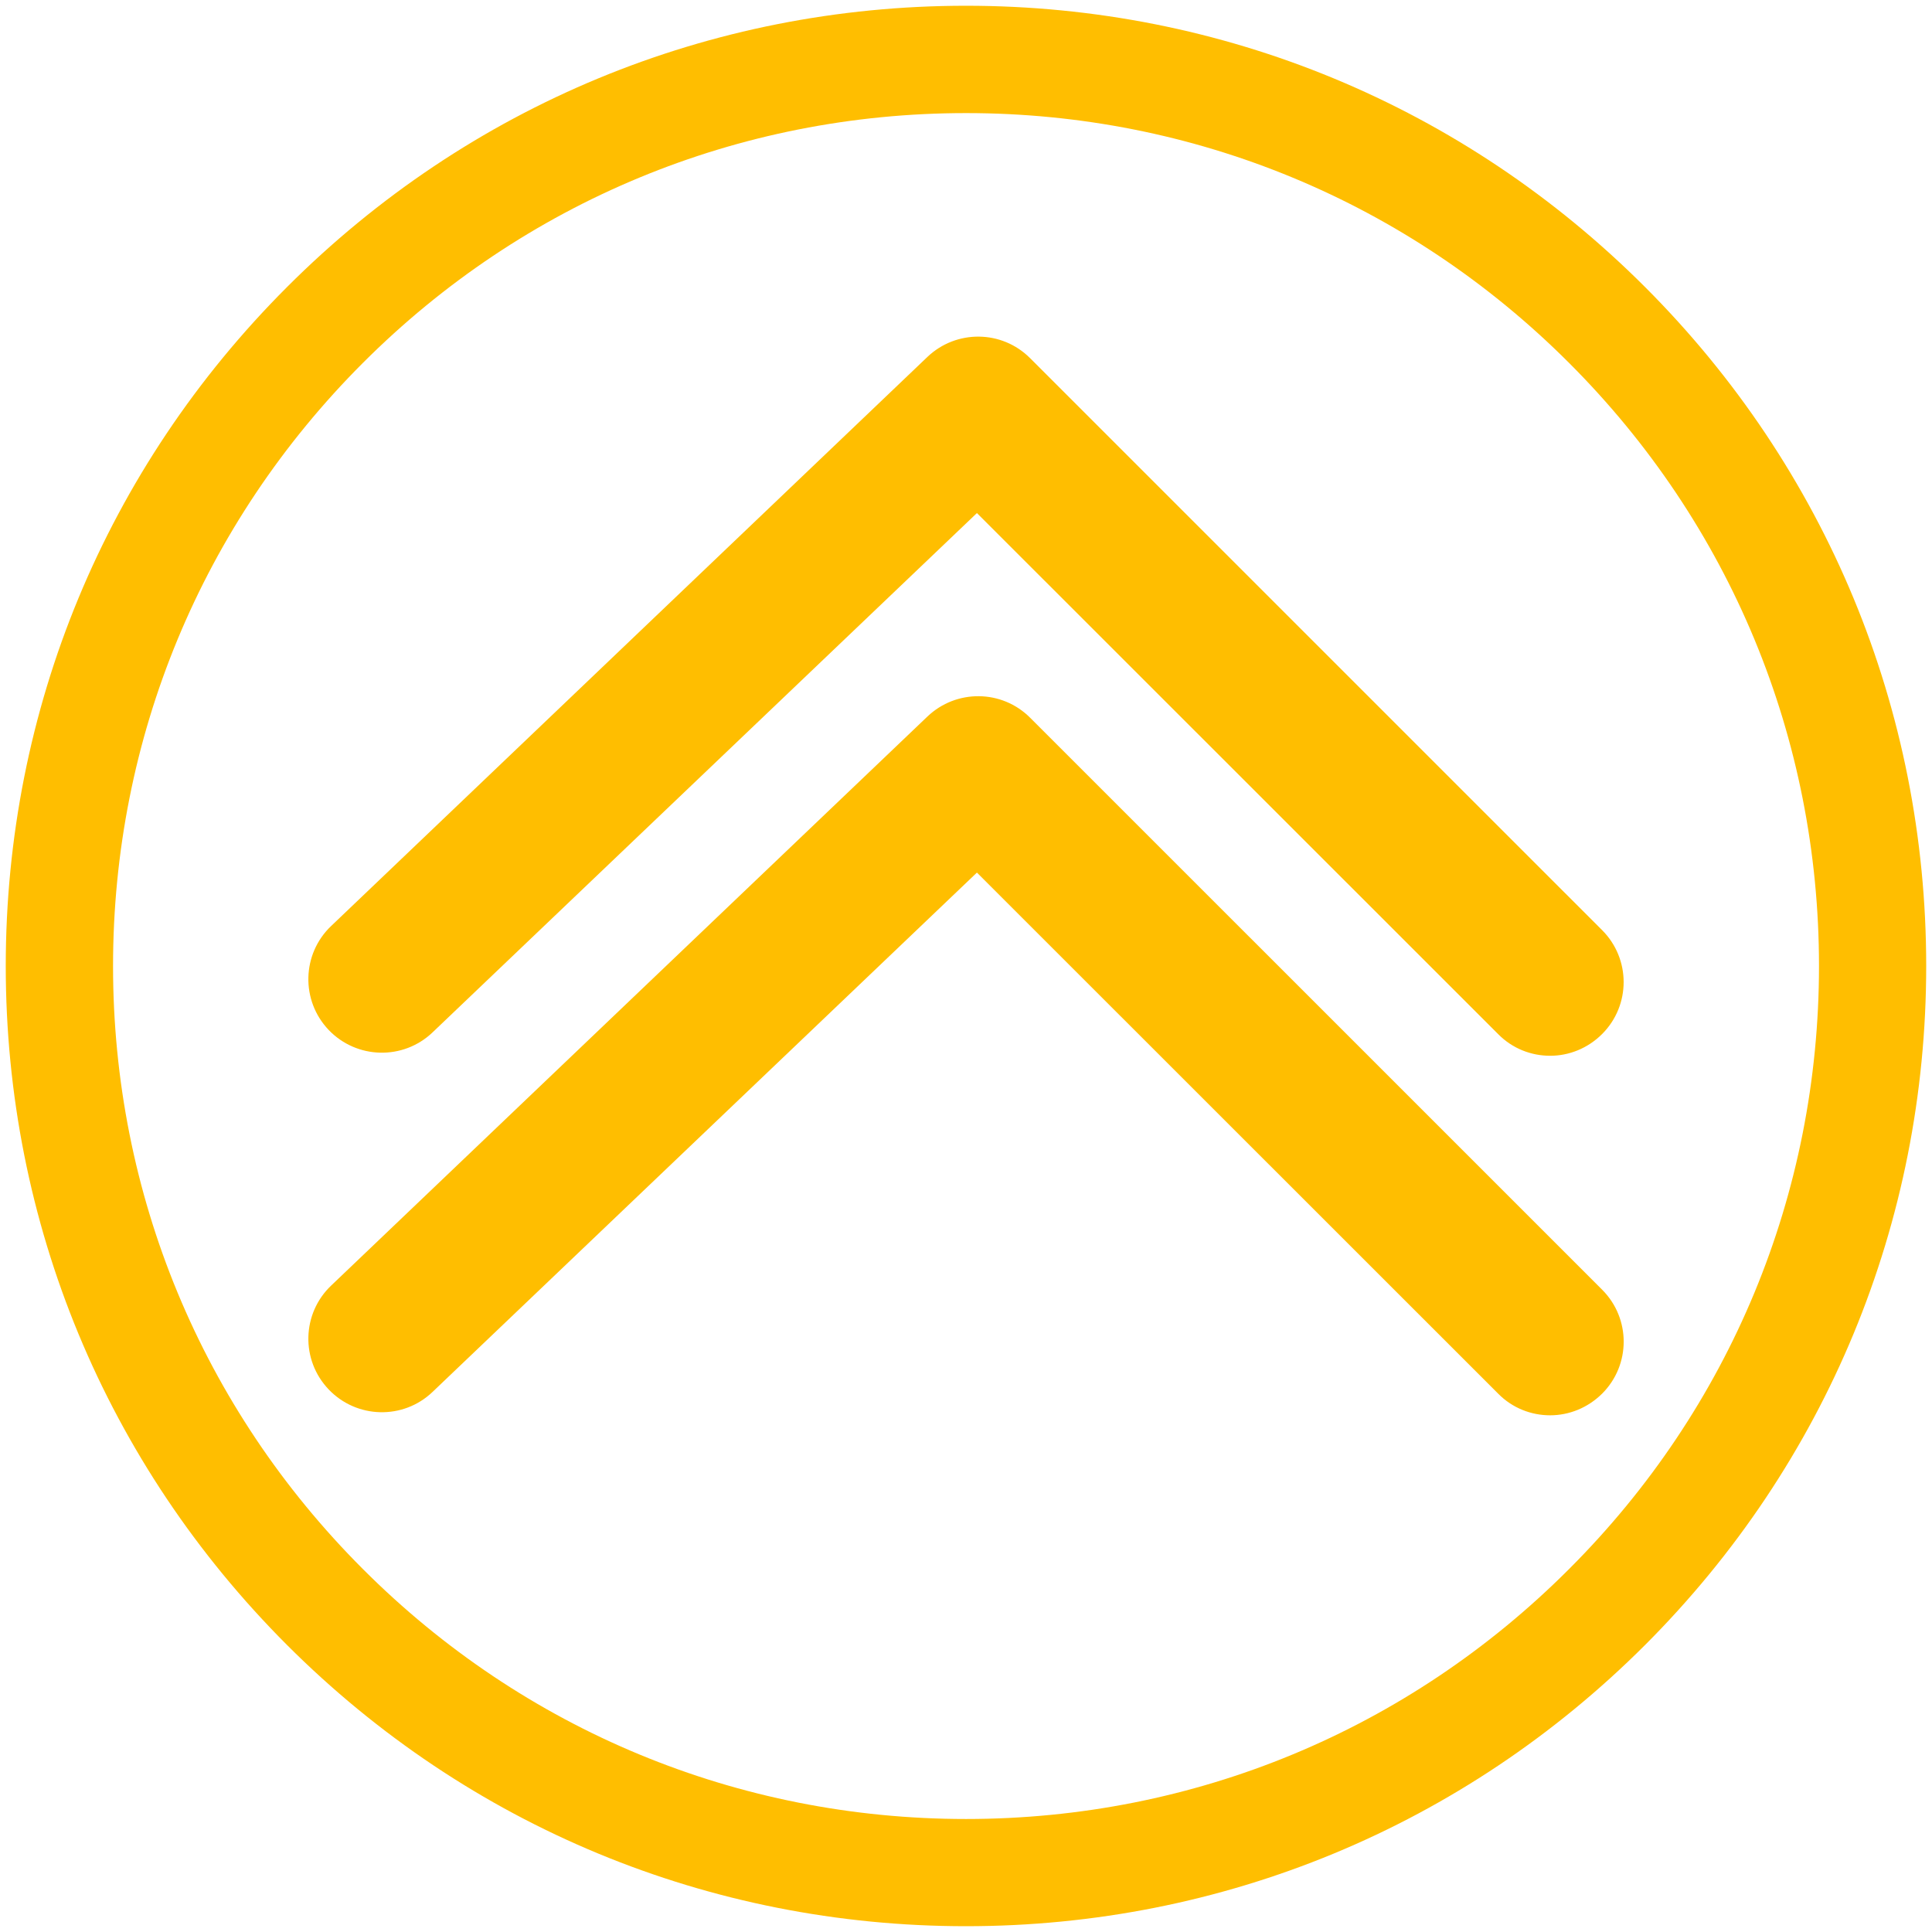
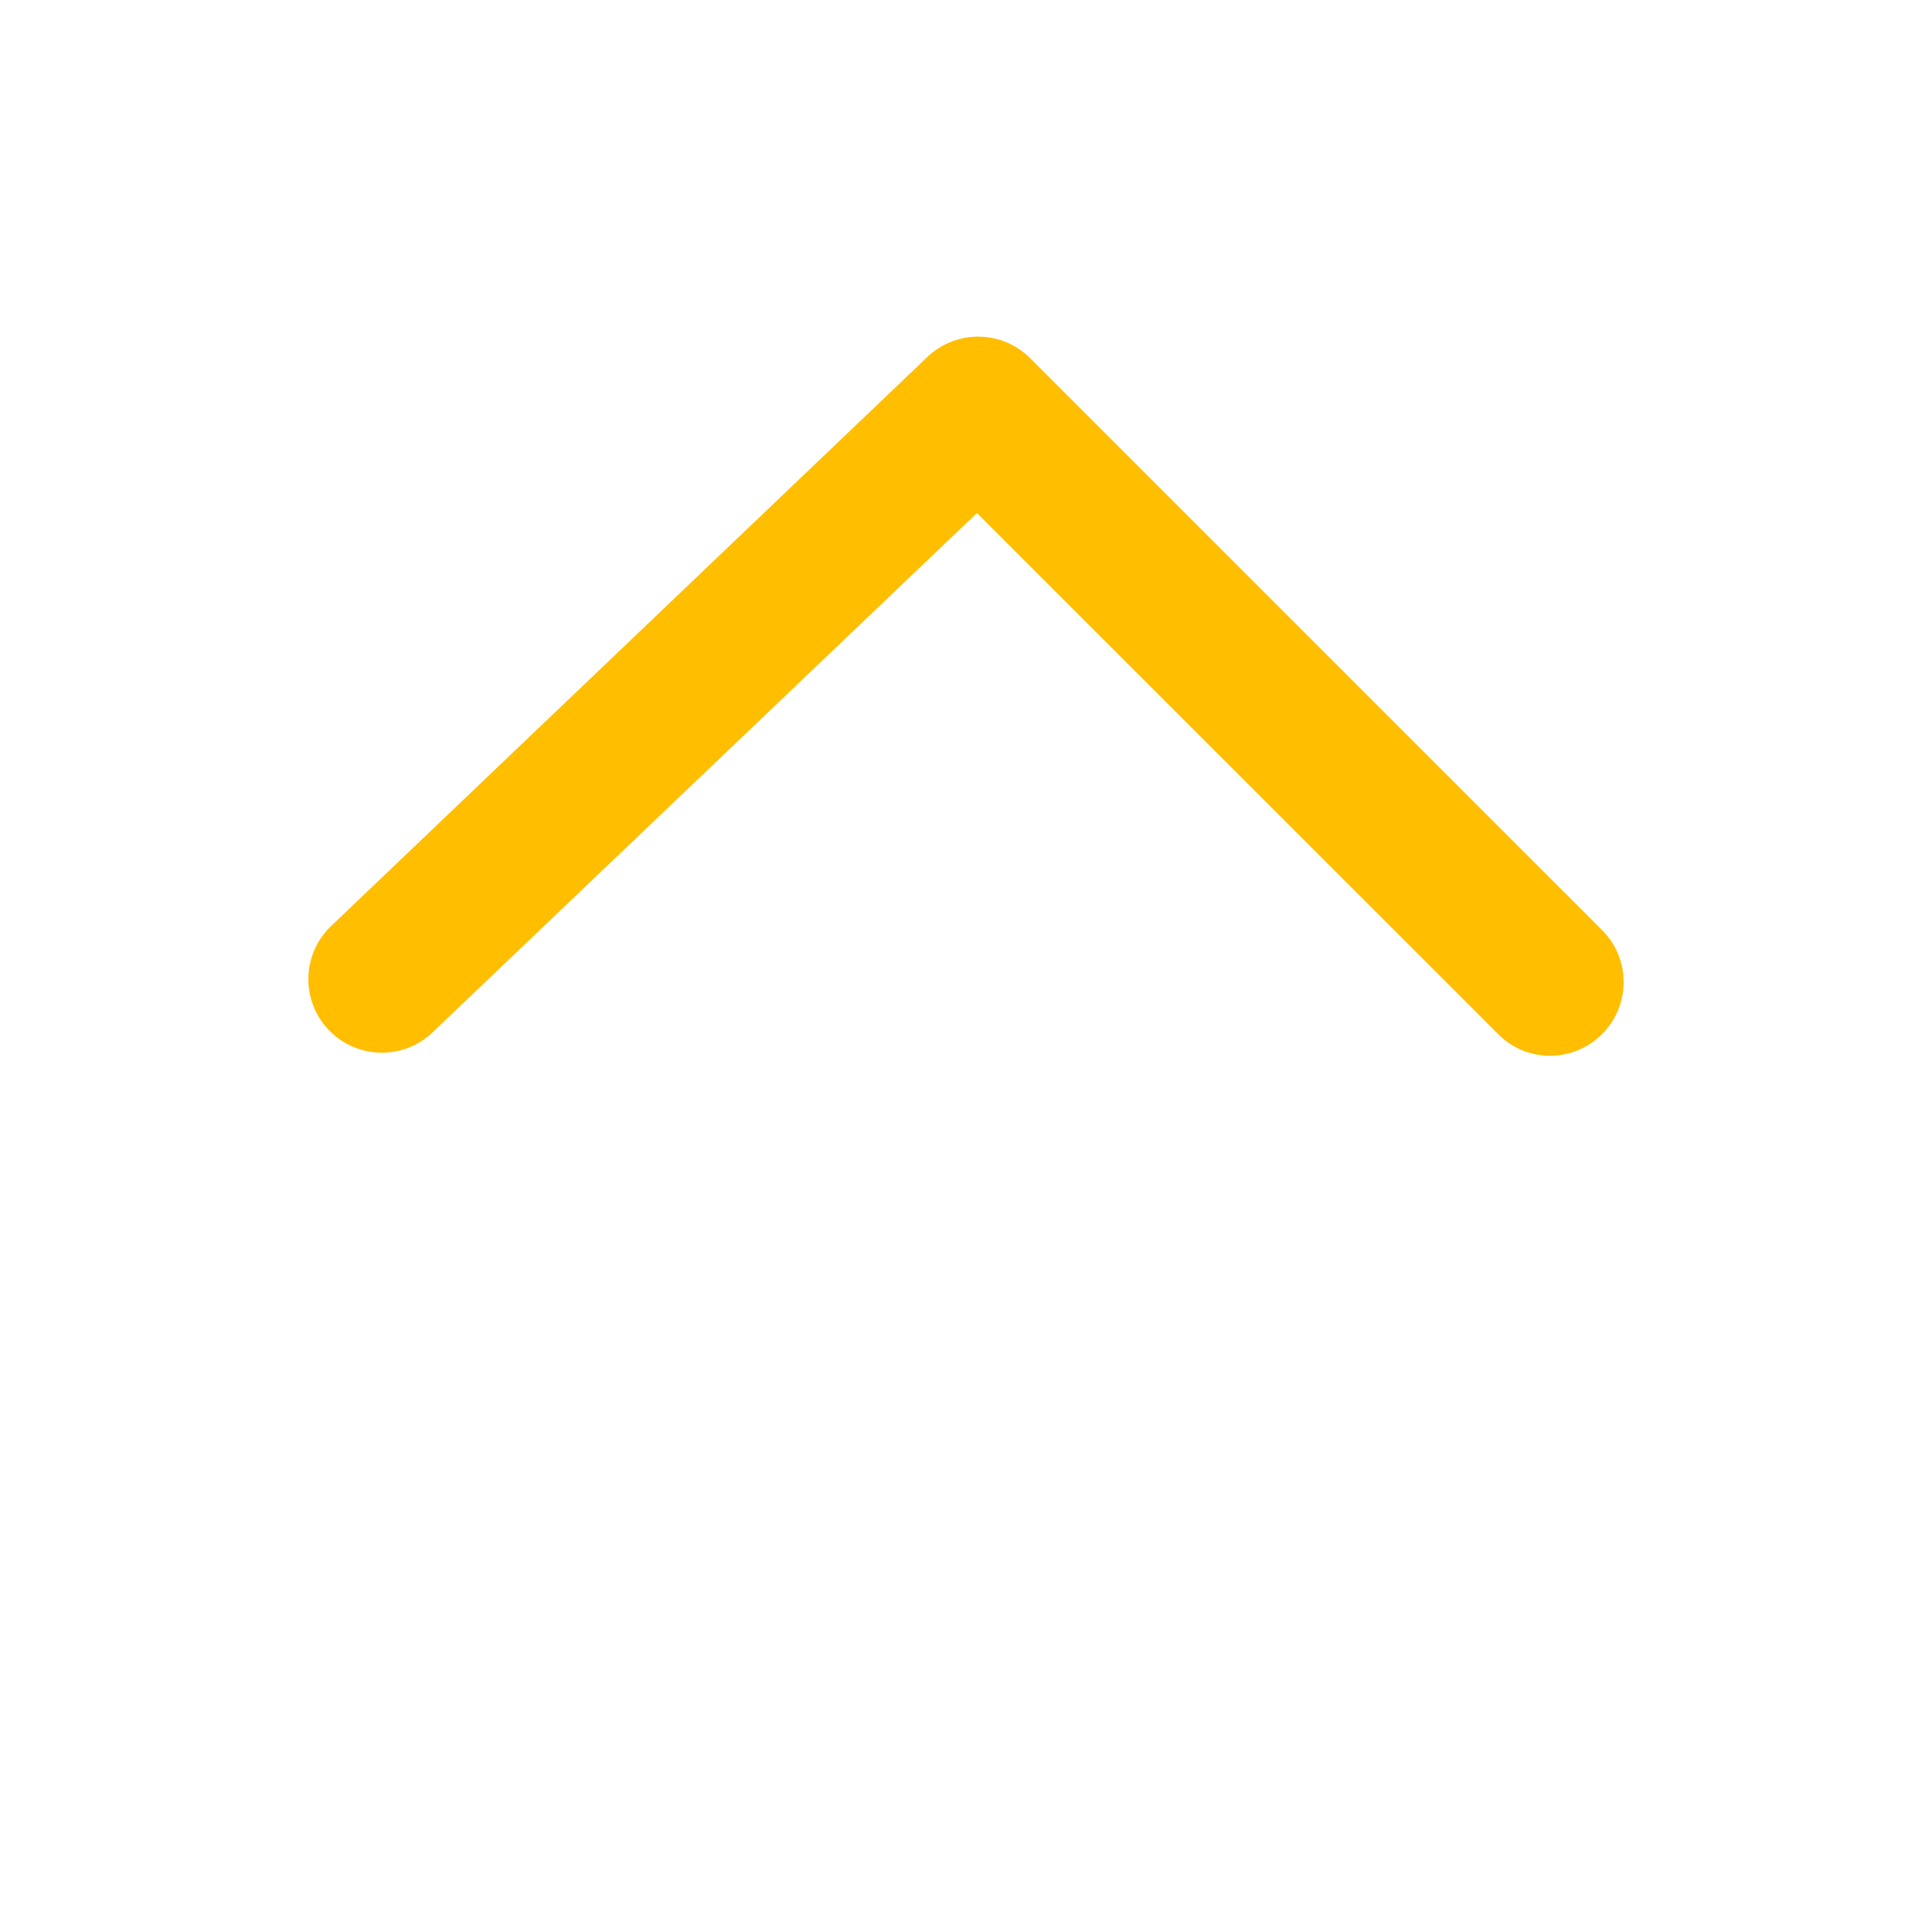
<svg xmlns="http://www.w3.org/2000/svg" version="1.1" id="圖層_1" x="0px" y="0px" width="43px" height="43px" viewBox="0 0 43 43" enable-background="new 0 0 43 43" xml:space="preserve">
  <g>
-     <path fill="#FFBE00" d="M36.613,6.388c-4.037-4.037-9.404-6.26-15.113-6.26S10.424,2.351,6.389,6.388   C2.352,10.424,0.128,15.792,0.128,21.5c0,5.708,2.224,11.076,6.261,15.113c4.035,4.035,9.403,6.258,15.111,6.258   s11.076-2.223,15.113-6.258c4.035-4.037,6.258-9.404,6.258-15.113C42.871,15.792,40.648,10.424,36.613,6.388 M34.922,34.922   c-3.584,3.588-8.35,5.563-13.421,5.563c-5.07,0-9.84-1.975-13.424-5.563c-3.585-3.584-5.561-8.35-5.561-13.421   c0-5.071,1.976-9.838,5.561-13.424c3.584-3.585,8.354-5.56,13.424-5.56c5.072,0,9.837,1.975,13.421,5.56   c3.588,3.586,5.563,8.353,5.563,13.424C40.484,26.572,38.51,31.338,34.922,34.922" />
    <g>
      <path fill="#FFBE00" d="M34.501,23.498c-0.418,0-0.838-0.158-1.157-0.482L21.743,11.419L9.629,22.976    c-0.654,0.626-1.69,0.599-2.313-0.052c-0.625-0.655-0.6-1.692,0.055-2.315L20.64,7.945c0.643-0.613,1.659-0.603,2.287,0.027    l12.73,12.729c0.64,0.639,0.64,1.675,0,2.314C35.336,23.335,34.919,23.498,34.501,23.498z" />
    </g>
    <g>
-       <path fill="#FFBE00" d="M34.501,31.5c-0.418,0-0.838-0.158-1.157-0.482L21.743,19.421L9.629,30.978    c-0.654,0.627-1.69,0.599-2.313-0.053c-0.625-0.654-0.6-1.69,0.055-2.313l13.27-12.664c0.643-0.613,1.659-0.603,2.287,0.027    l12.73,12.729c0.64,0.639,0.64,1.675,0,2.314C35.336,31.337,34.919,31.5,34.501,31.5z" />
-     </g>
+       </g>
  </g>
</svg>